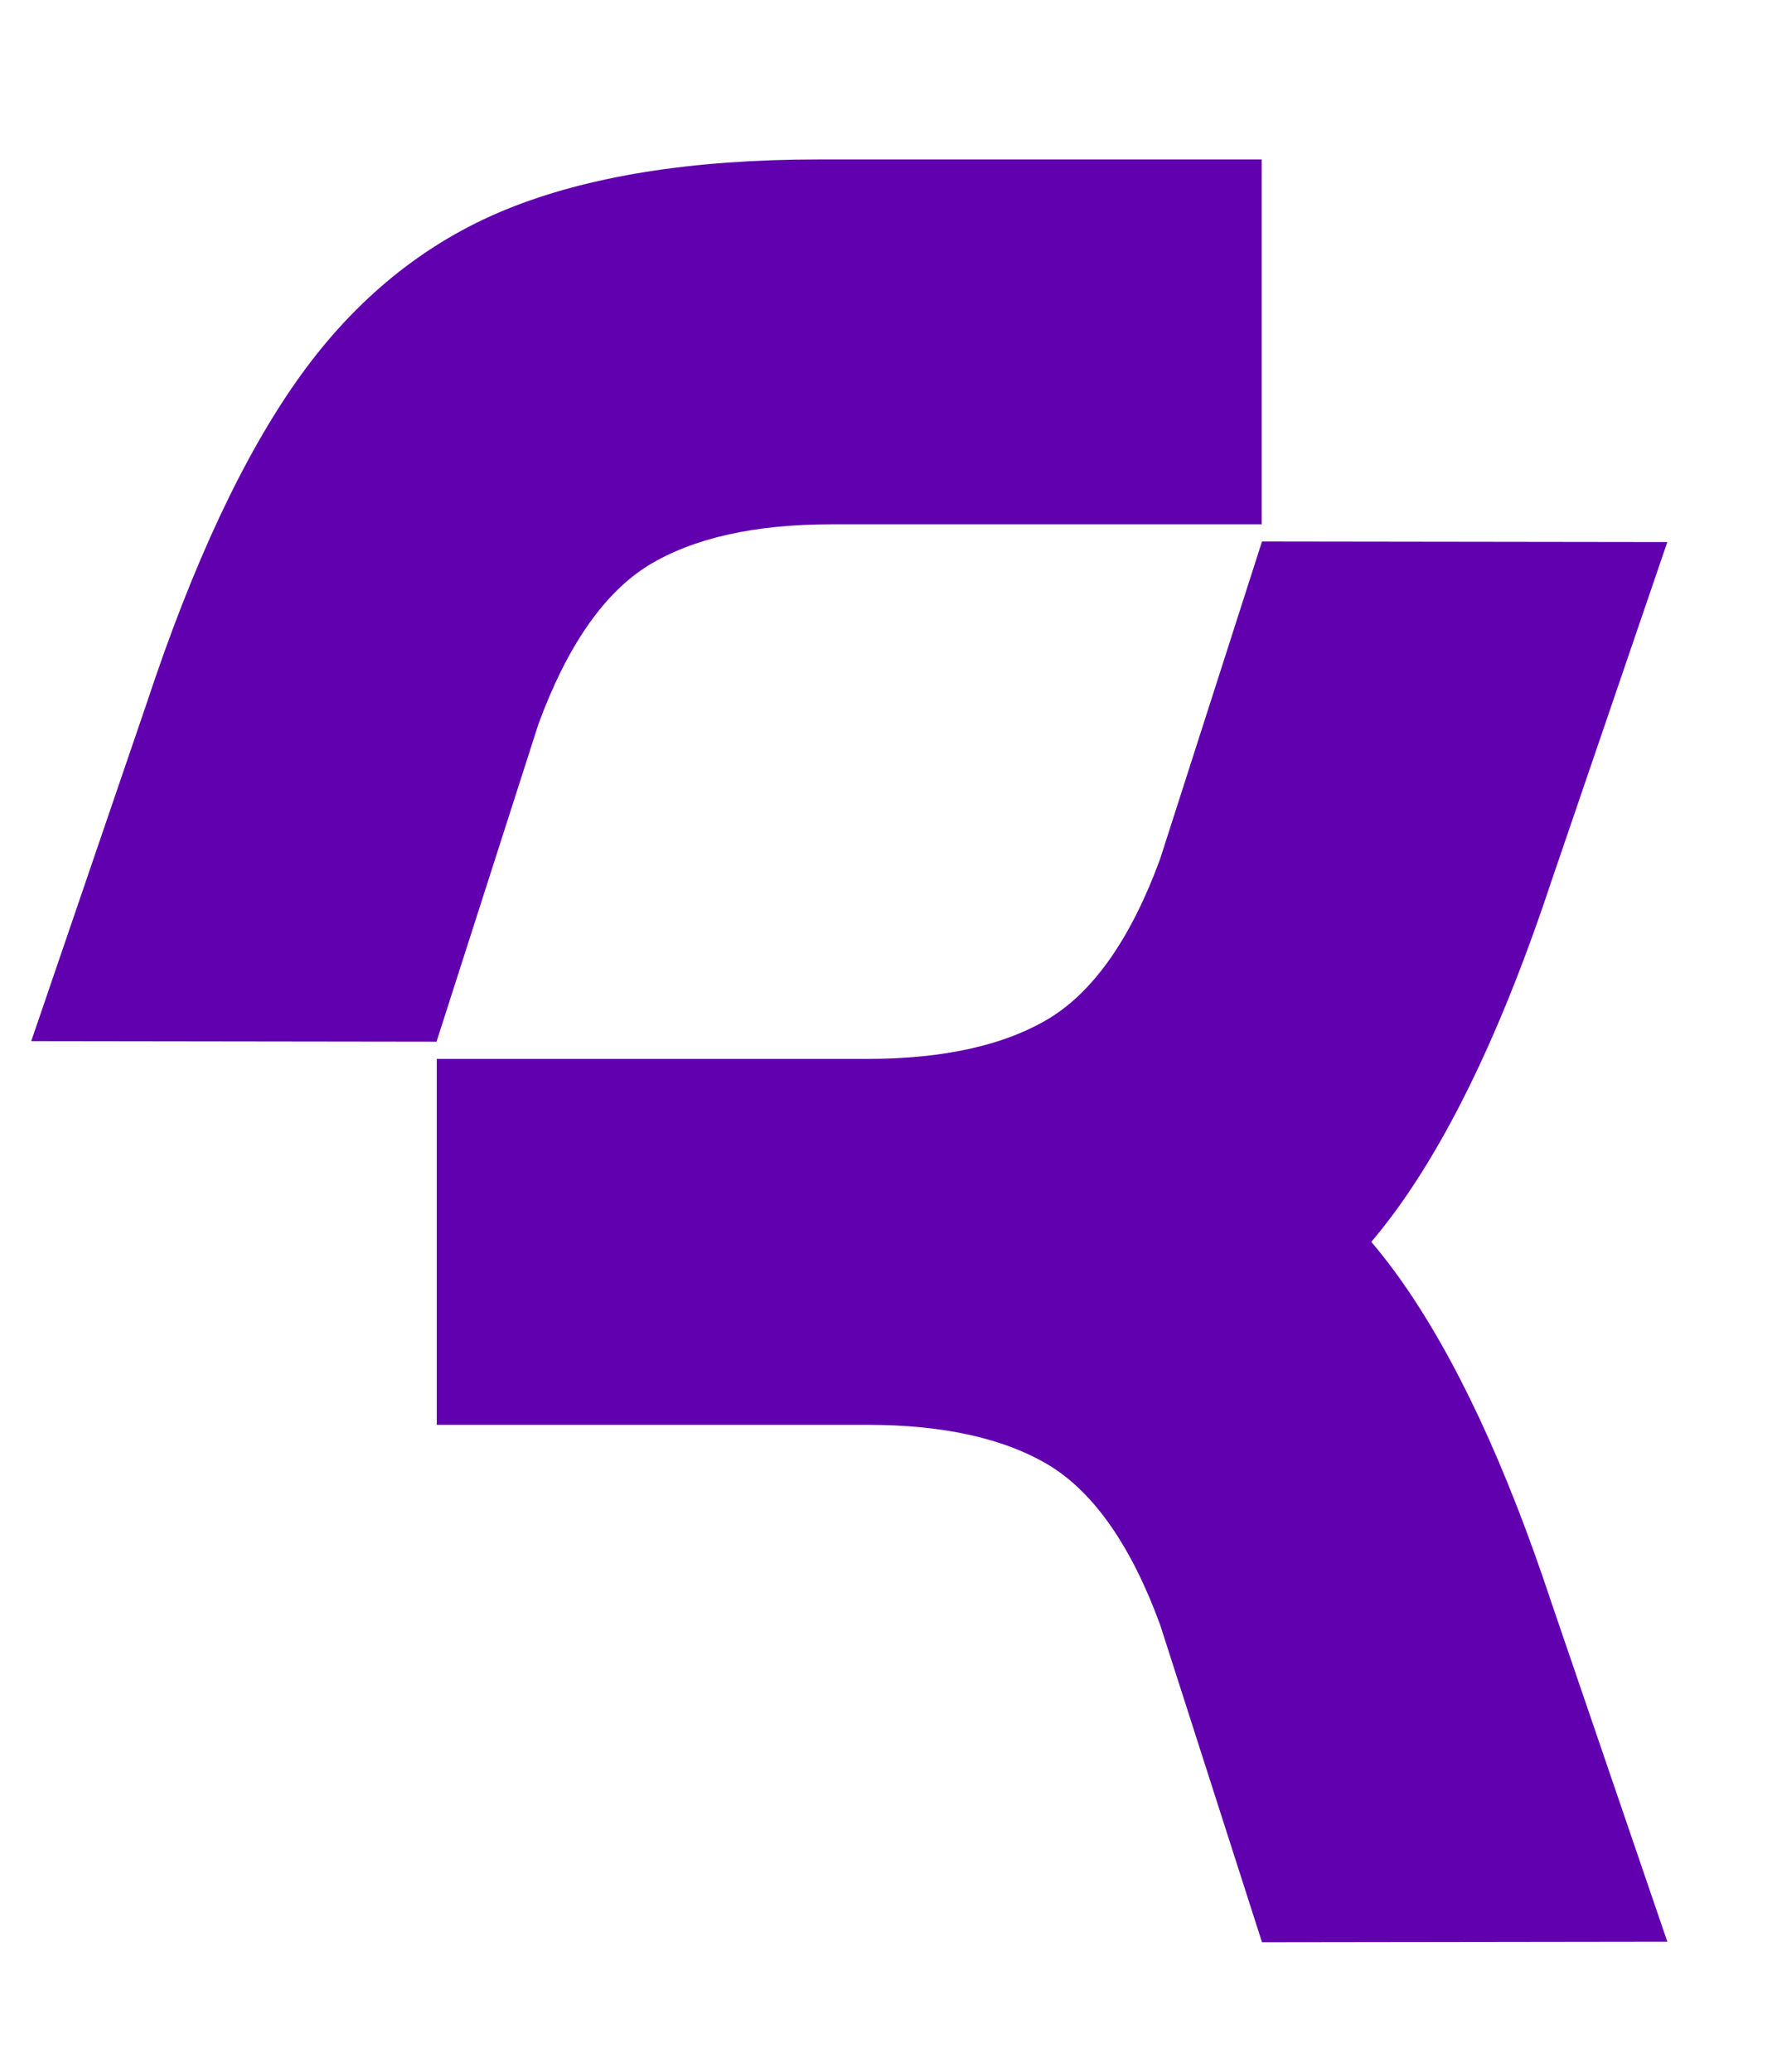
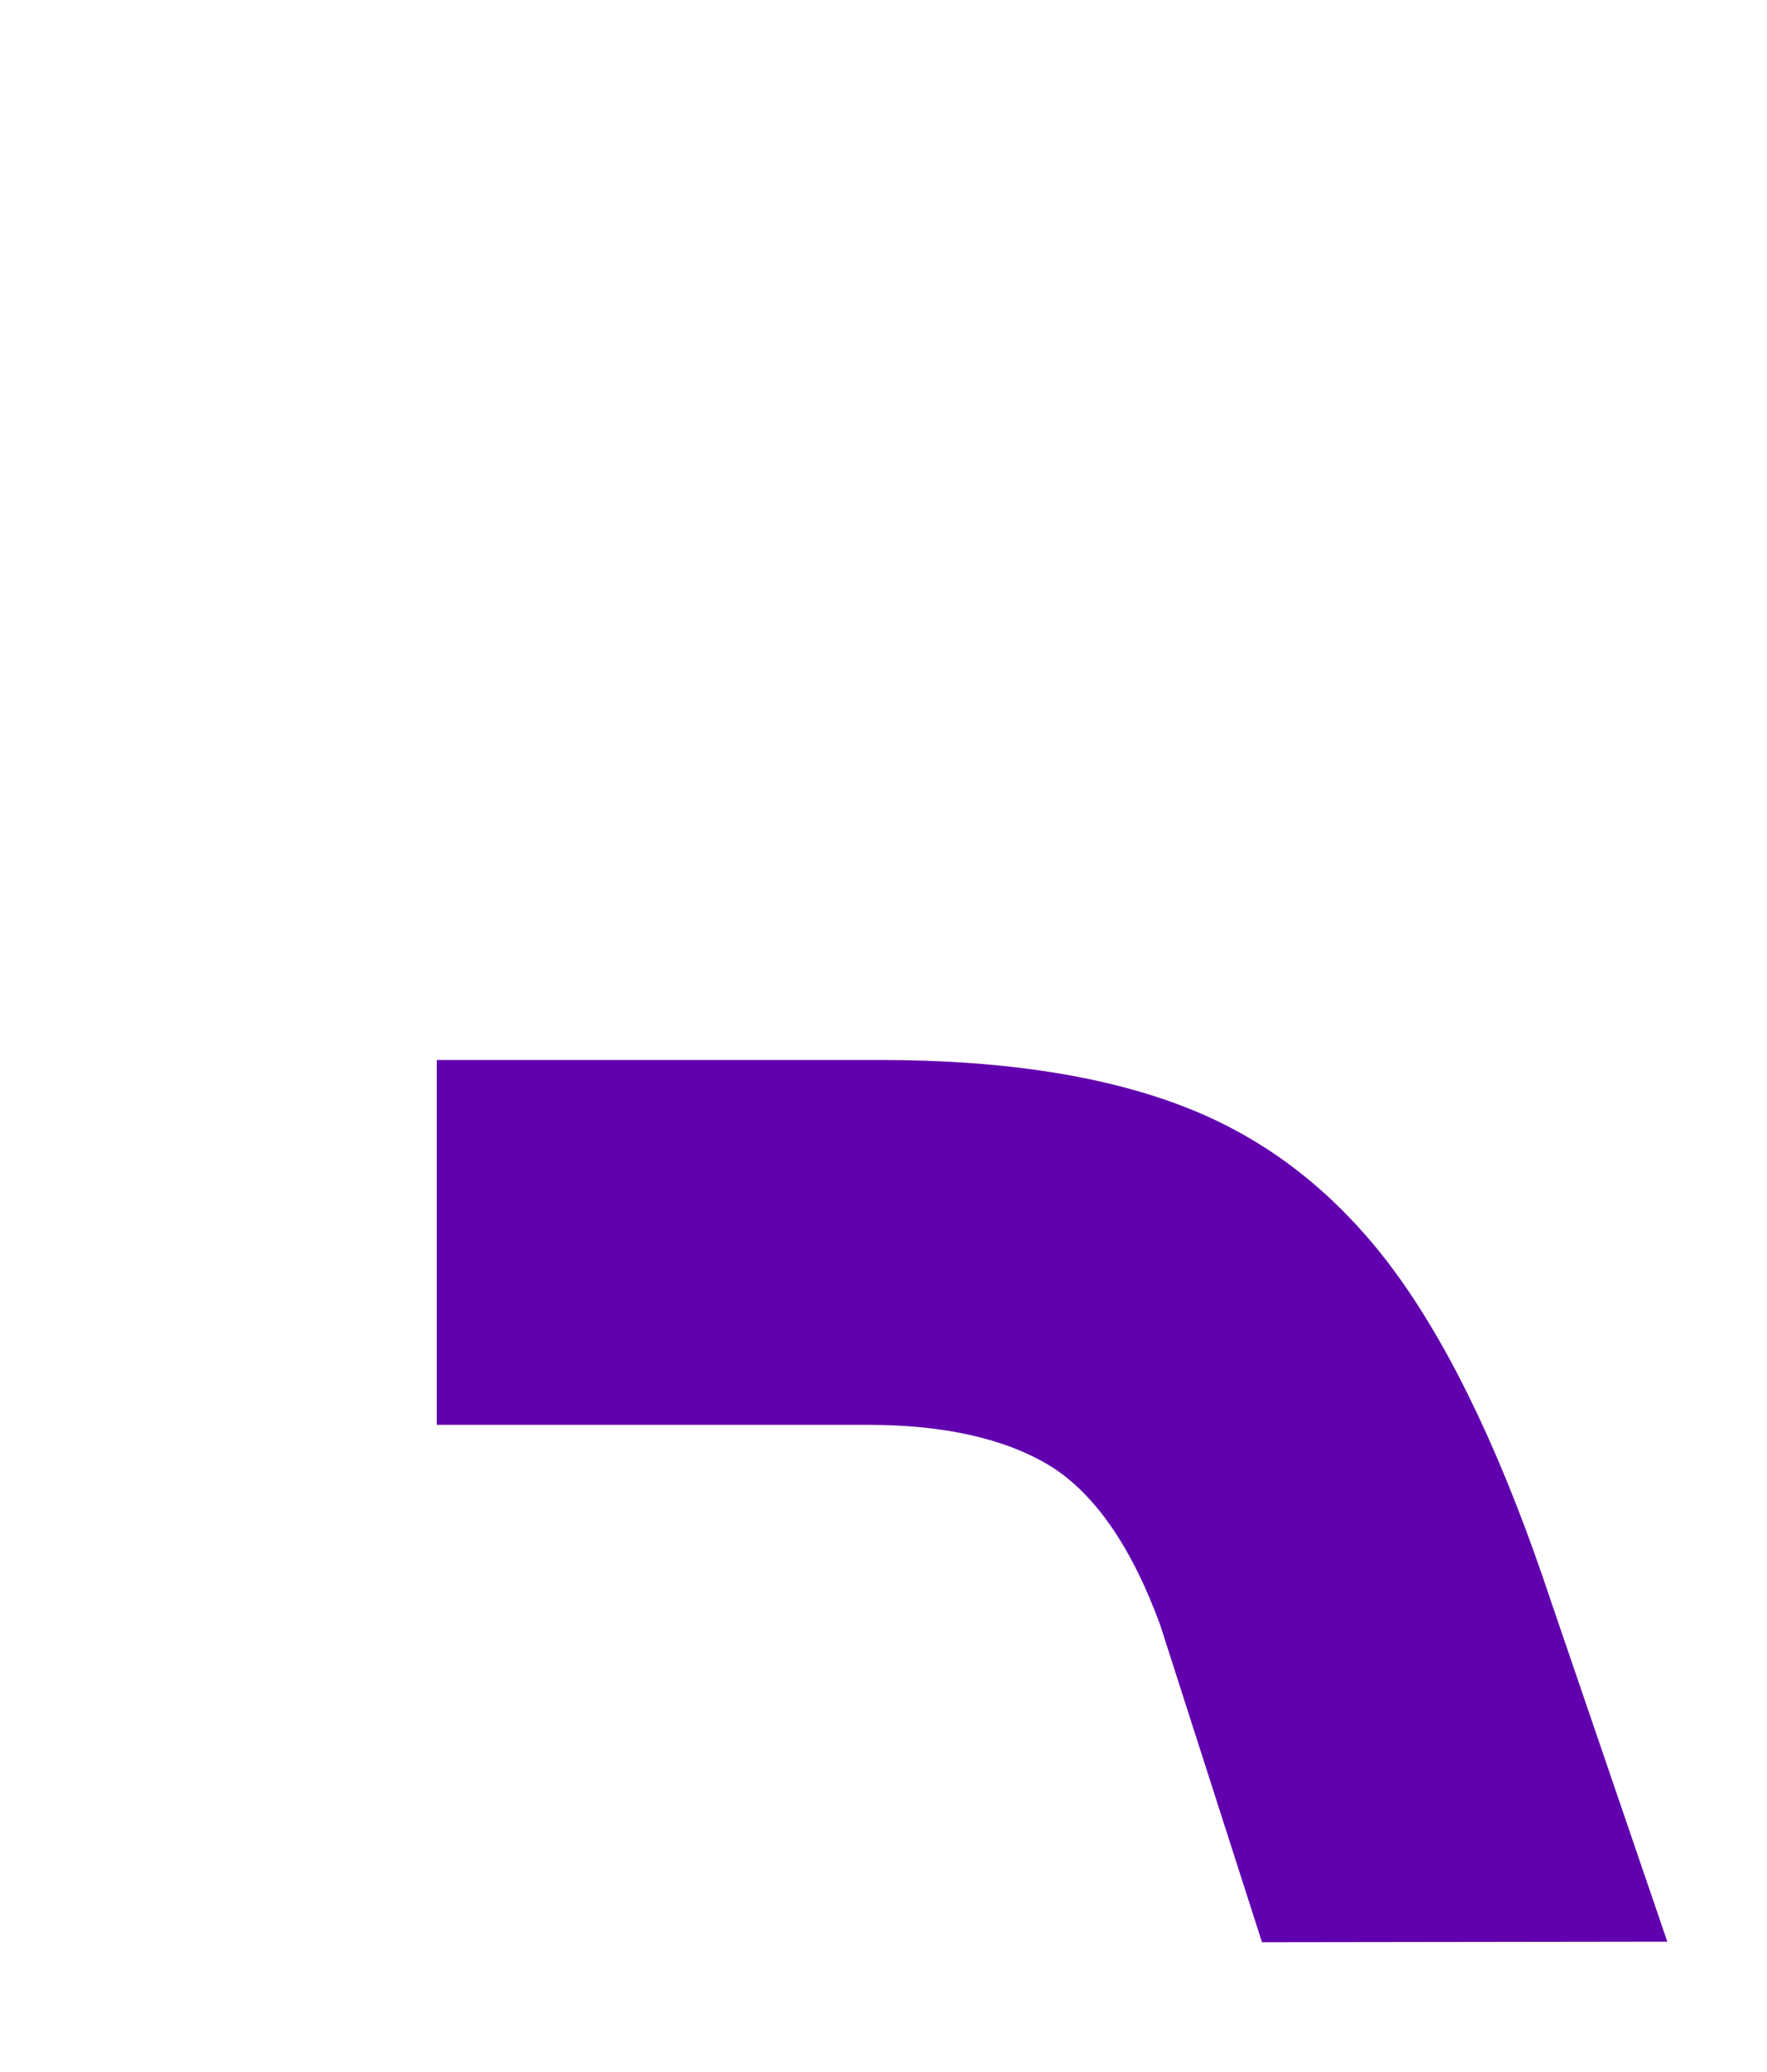
<svg xmlns="http://www.w3.org/2000/svg" width="100%" height="100%" viewBox="0 0 58 68" version="1.1" xml:space="preserve" style="fill-rule:evenodd;clip-rule:evenodd;stroke-linejoin:round;stroke-miterlimit:2;">
  <g transform="matrix(1,0,0,1,-45,-7)">
    <path id="path7" d="M99.728,70.722L95.929,59.608C94.42,55.05 92.752,51.485 90.915,48.915C89.077,46.354 86.814,44.518 84.134,43.426C81.454,42.333 78.037,41.787 73.892,41.787L59.337,41.787L59.337,53.76L73.466,53.76C76.004,53.76 78.01,54.217 79.475,55.112C80.93,56.017 82.137,57.754 83.078,60.316L86.424,70.74L99.736,70.722L99.728,70.722Z" style="fill:rgb(97,0,174);fill-rule:nonzero;" />
-     <path id="path8" d="M46.025,41.169L49.823,30.055C51.332,25.497 53,21.932 54.838,19.362C56.675,16.801 58.938,14.965 61.618,13.872C64.298,12.78 67.715,12.233 71.86,12.233L86.415,12.233L86.415,24.207L72.286,24.207C69.748,24.207 67.742,24.664 66.278,25.559C64.822,26.464 63.615,28.201 62.674,30.762L59.328,41.187L46.016,41.169L46.025,41.169Z" style="fill:rgb(97,0,174);fill-rule:nonzero;" />
-     <path id="path9" d="M99.728,24.789L95.929,35.903C94.42,40.461 92.752,44.026 90.915,46.596C89.077,49.157 86.814,50.993 84.134,52.086C81.454,53.178 78.037,53.724 73.892,53.724L59.337,53.724L59.337,41.751L73.466,41.751C76.004,41.751 78.01,41.294 79.475,40.399C80.93,39.494 82.137,37.757 83.078,35.195L86.424,24.771L99.737,24.789L99.728,24.789Z" style="fill:rgb(97,0,174);fill-rule:nonzero;" />
  </g>
</svg>